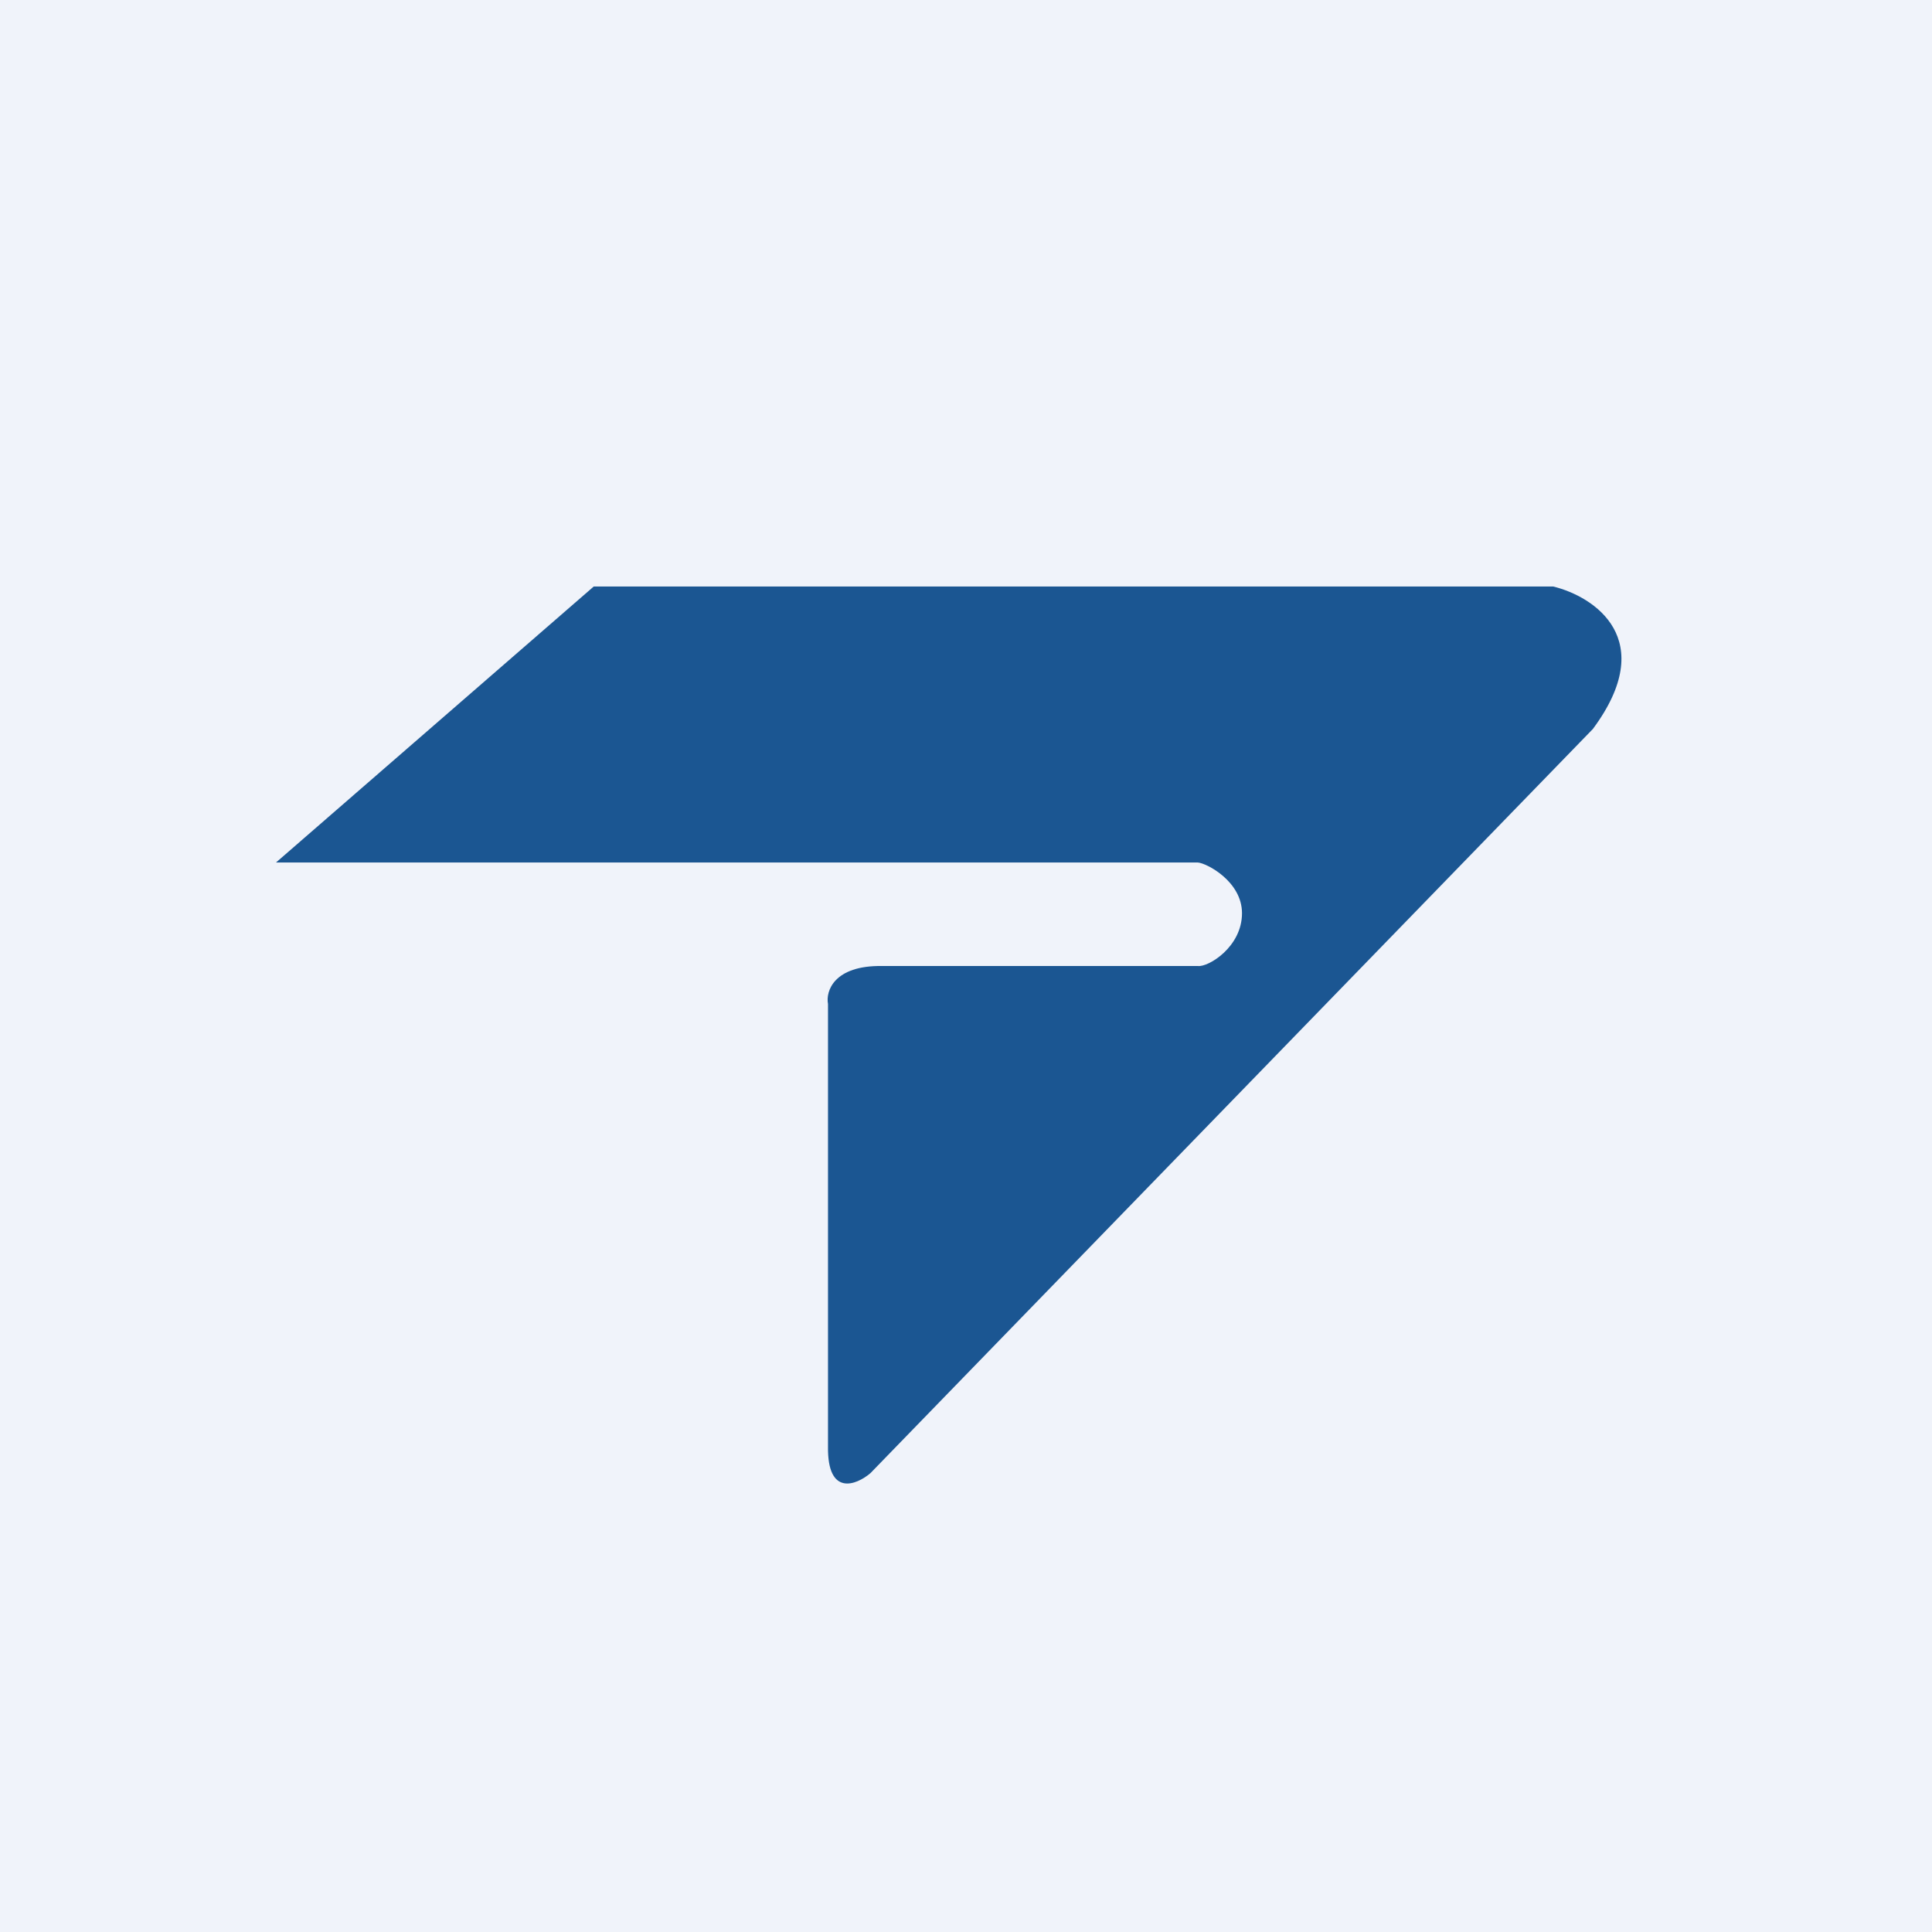
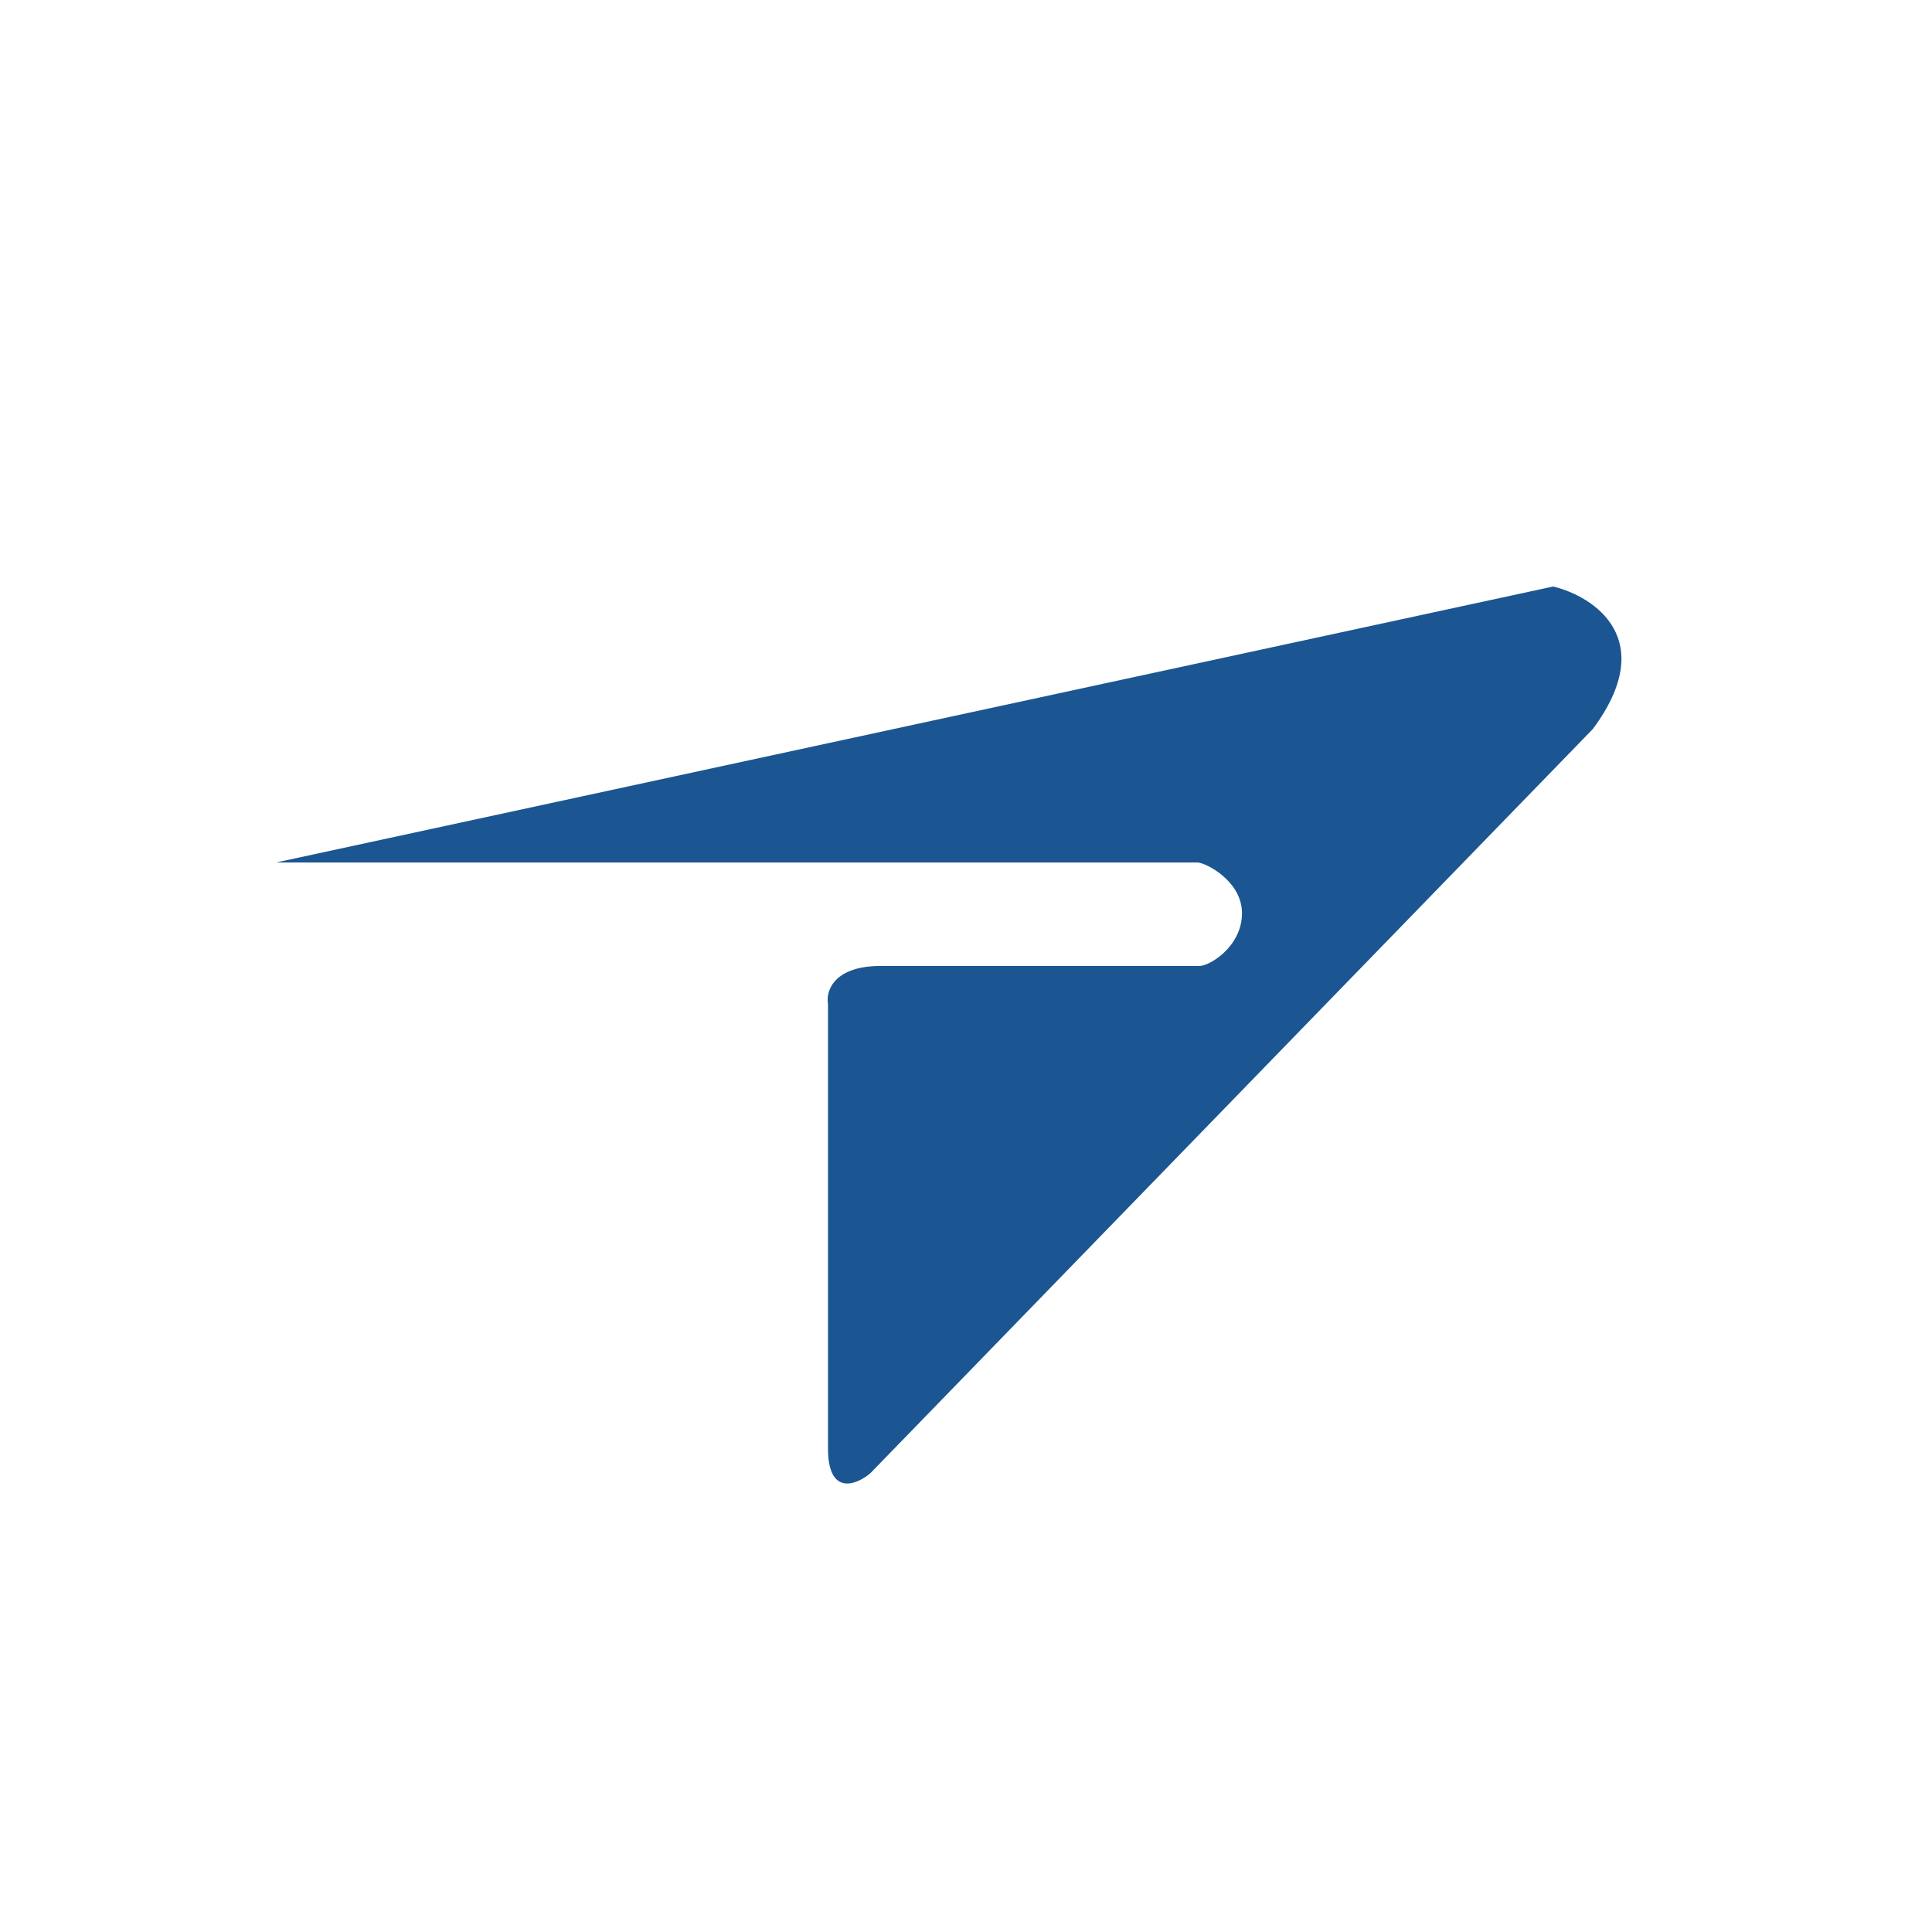
<svg xmlns="http://www.w3.org/2000/svg" width="56" height="56" viewBox="0 0 56 56">
-   <path fill="#F0F3FA" d="M0 0h56v56H0z" />
-   <path d="M45.02 17H17.21L8 25h26.72c.26.02 1.28.55 1.28 1.47 0 .98-.98 1.57-1.28 1.53h-9.15c-1.4-.02-1.64.73-1.57 1.1v12.83c-.02 1.45.82 1.12 1.23.77l20.94-21.57c1.93-2.6.04-3.84-1.15-4.13Z" fill="#1B5692" />
+   <path d="M45.02 17L8 25h26.72c.26.02 1.28.55 1.28 1.47 0 .98-.98 1.57-1.28 1.53h-9.15c-1.4-.02-1.64.73-1.57 1.1v12.83c-.02 1.45.82 1.12 1.23.77l20.94-21.57c1.93-2.6.04-3.84-1.15-4.13Z" fill="#1B5692" />
</svg>